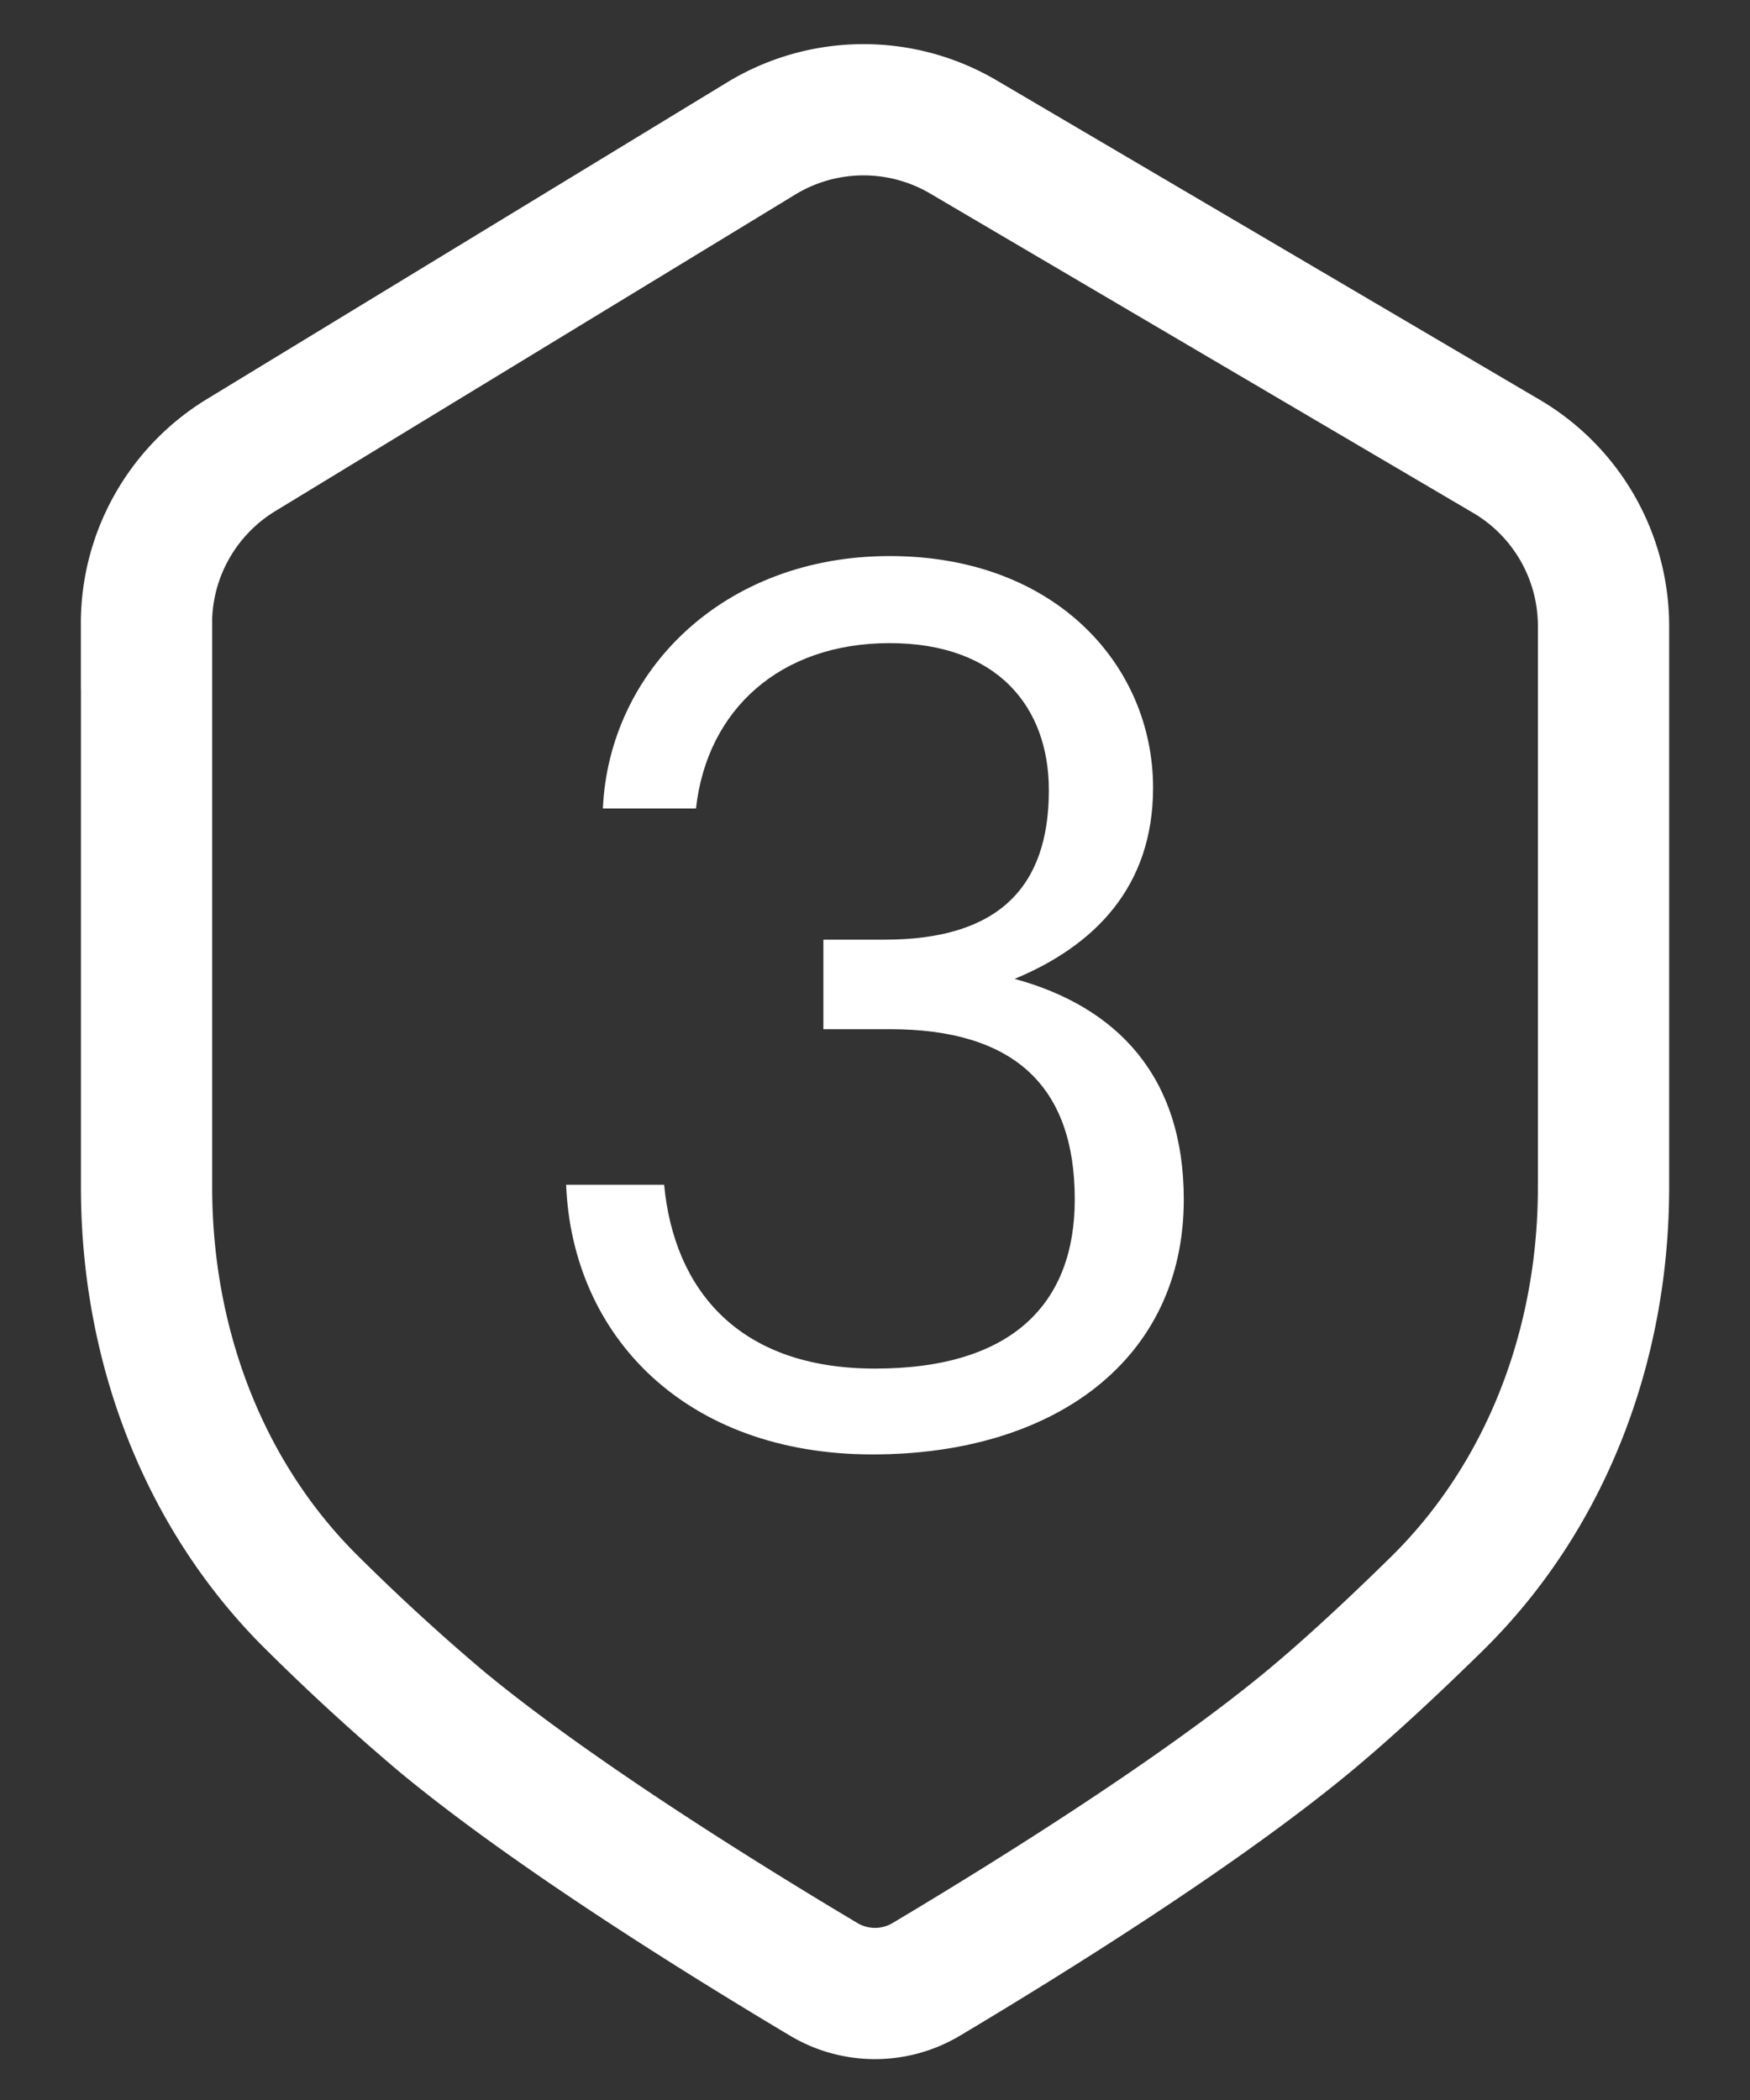
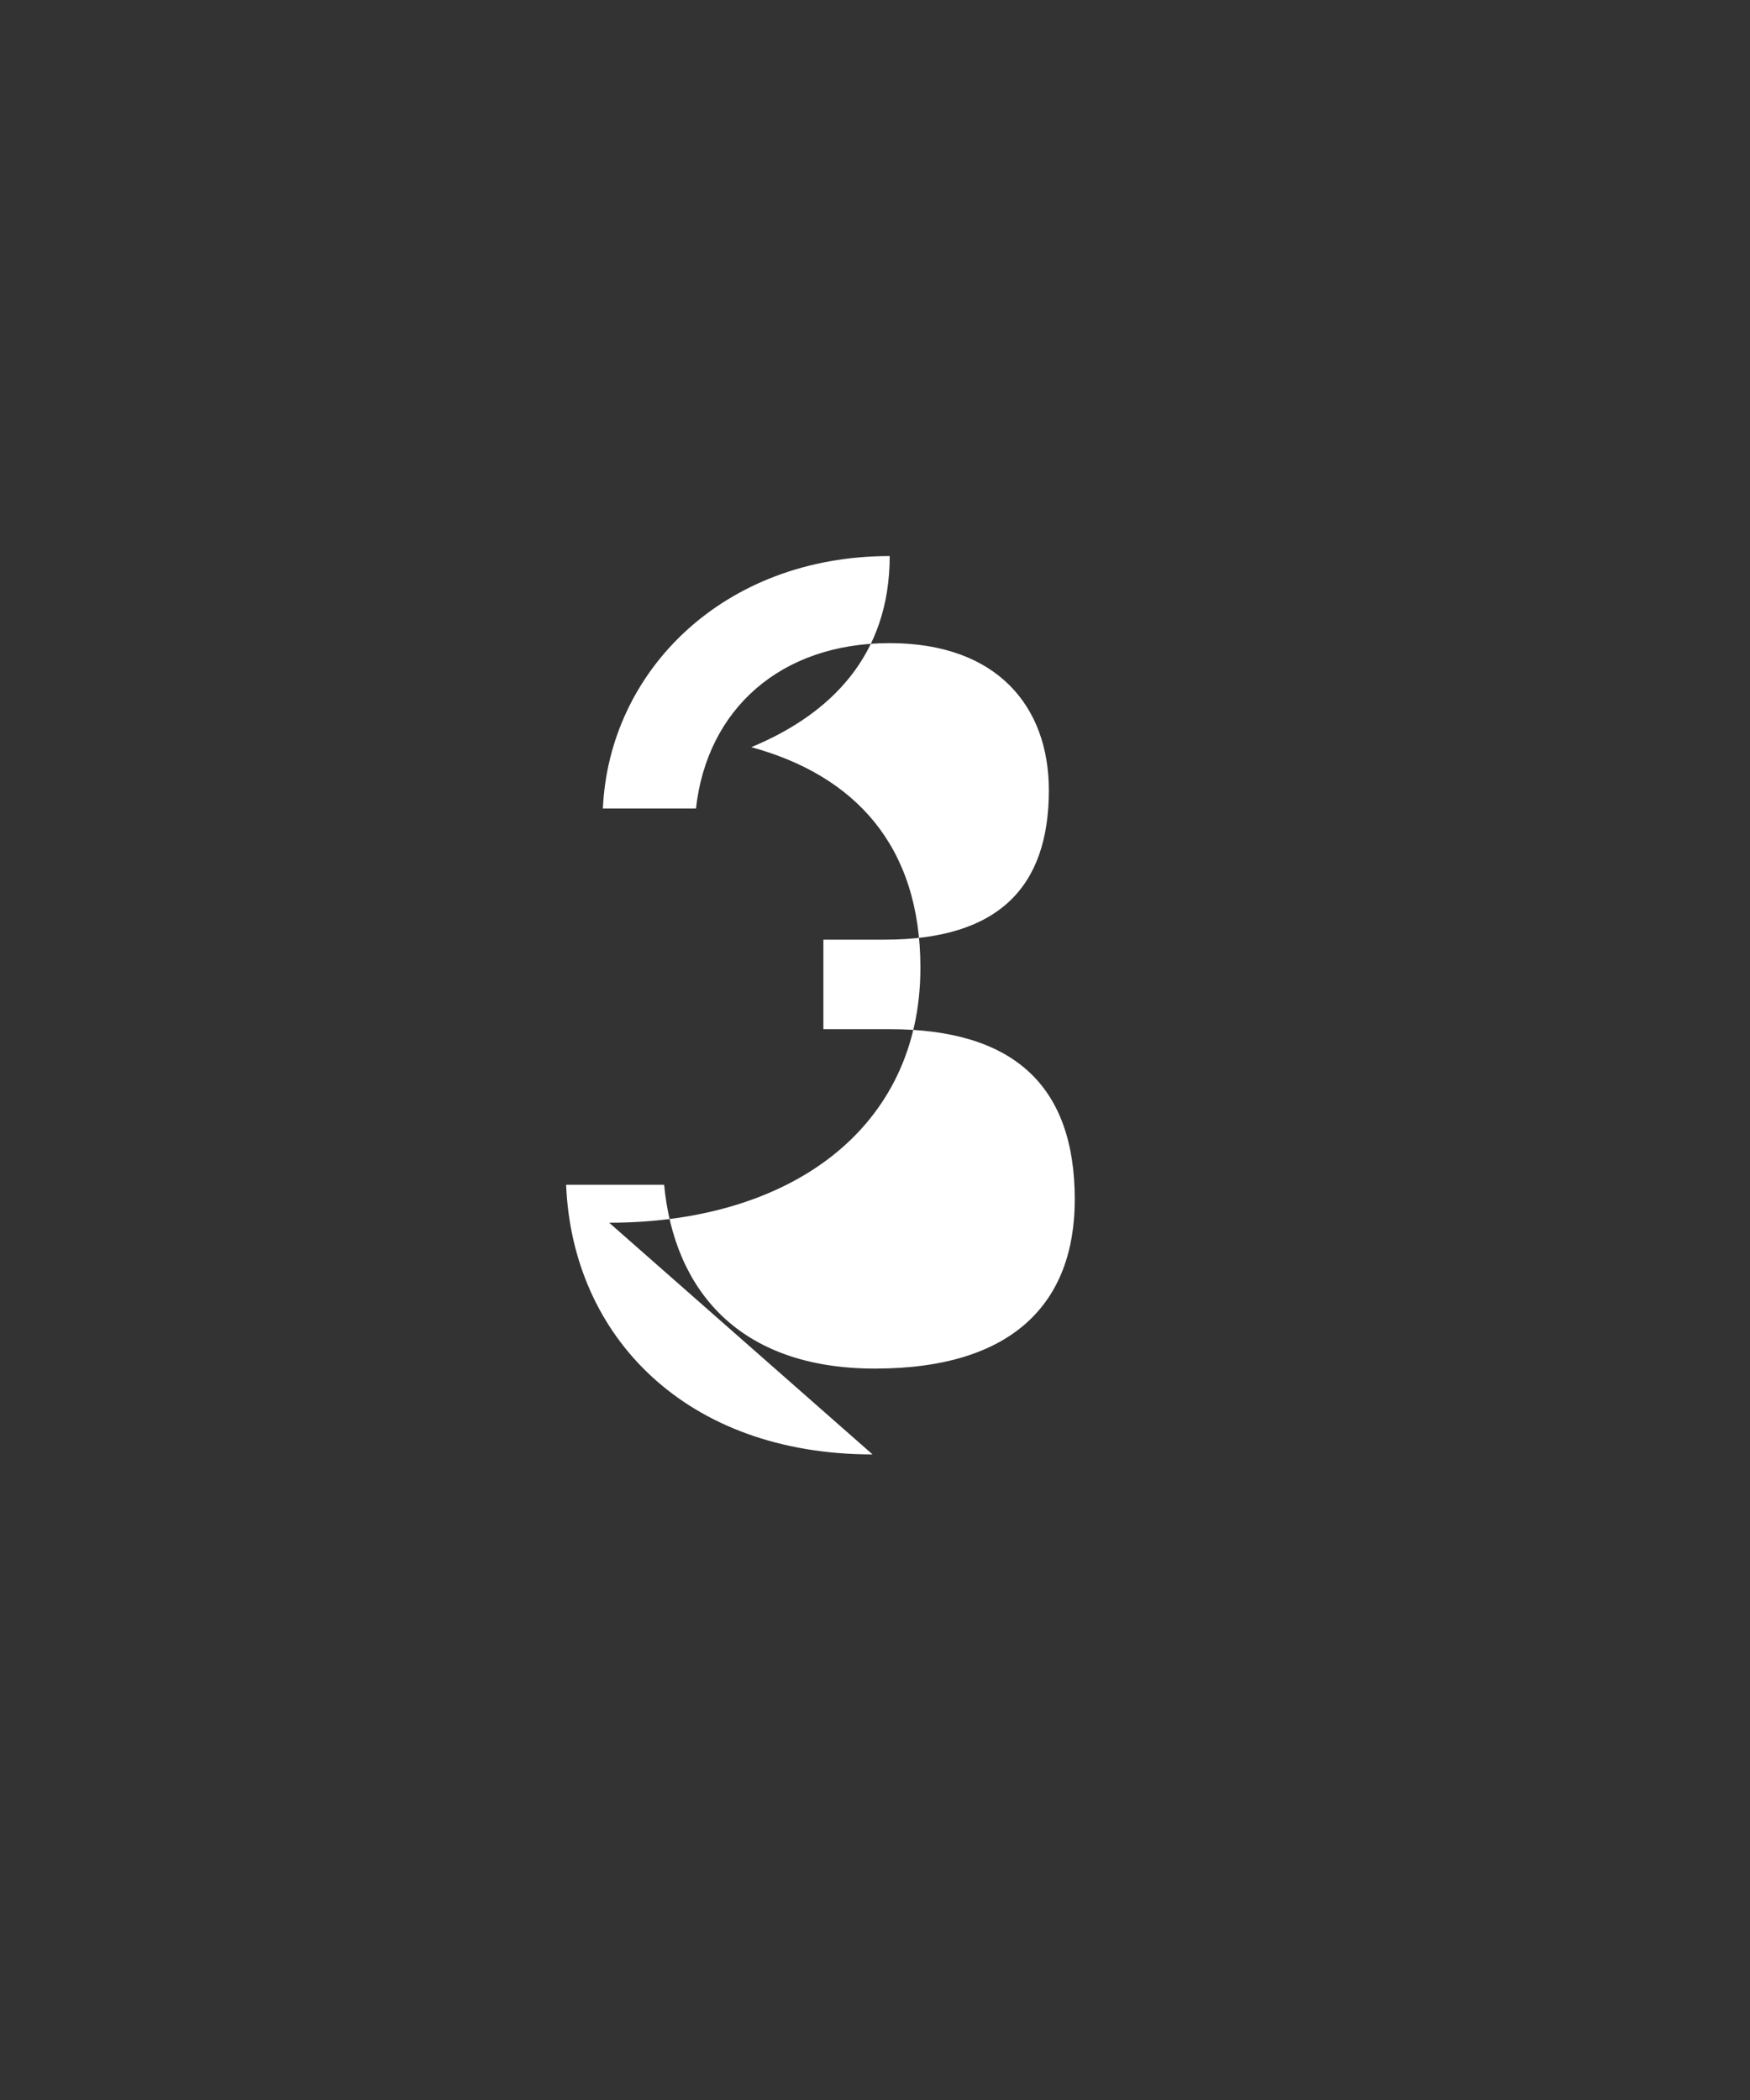
<svg xmlns="http://www.w3.org/2000/svg" width="20" height="24" fill="none">
  <rect width="100%" height="100%" fill="#333333" stroke="none" />
-   <path d="M1.674 7.124c0-.785.41-1.513 1.08-1.922L8.7 1.582a2.25 2.25 0 0 1 2.31-.017l6.206 3.65a2.25 2.25 0 0 1 1.11 1.94v6.415c0 1.806-.656 3.535-1.912 4.766-.492.483-1 .956-1.448 1.328-1.255 1.042-3.199 2.253-4.378 2.956a1.143 1.143 0 0 1-1.176 0c-1.18-.703-3.124-1.914-4.378-2.956a24.844 24.844 0 0 1-1.449-1.328c-1.256-1.231-1.91-2.96-1.91-4.766V7.124Z" stroke="#fff" stroke-width="1.5" />
-   <path d="M9.972 16.622c-2.13 0-3.432-1.345-3.502-3.082h1.12c.113 1.19.841 2.101 2.41 2.101 1.582 0 2.283-.756 2.283-1.933 0-1.302-.7-1.946-2.115-1.946H9.41v-1.023h.7c1.303 0 1.877-.602 1.877-1.708 0-.953-.588-1.681-1.82-1.681-1.247 0-2.087.756-2.213 1.89H6.89c.07-1.568 1.373-2.885 3.278-2.885s3.01 1.261 3.01 2.648c0 1.134-.671 1.806-1.582 2.184 1.177.322 1.933 1.12 1.933 2.521 0 1.835-1.485 2.914-3.557 2.914Z" fill="#fff" />
+   <path d="M9.972 16.622c-2.13 0-3.432-1.345-3.502-3.082h1.12c.113 1.19.841 2.101 2.41 2.101 1.582 0 2.283-.756 2.283-1.933 0-1.302-.7-1.946-2.115-1.946H9.41v-1.023h.7c1.303 0 1.877-.602 1.877-1.708 0-.953-.588-1.681-1.82-1.681-1.247 0-2.087.756-2.213 1.89H6.89c.07-1.568 1.373-2.885 3.278-2.885c0 1.134-.671 1.806-1.582 2.184 1.177.322 1.933 1.12 1.933 2.521 0 1.835-1.485 2.914-3.557 2.914Z" fill="#fff" />
</svg>